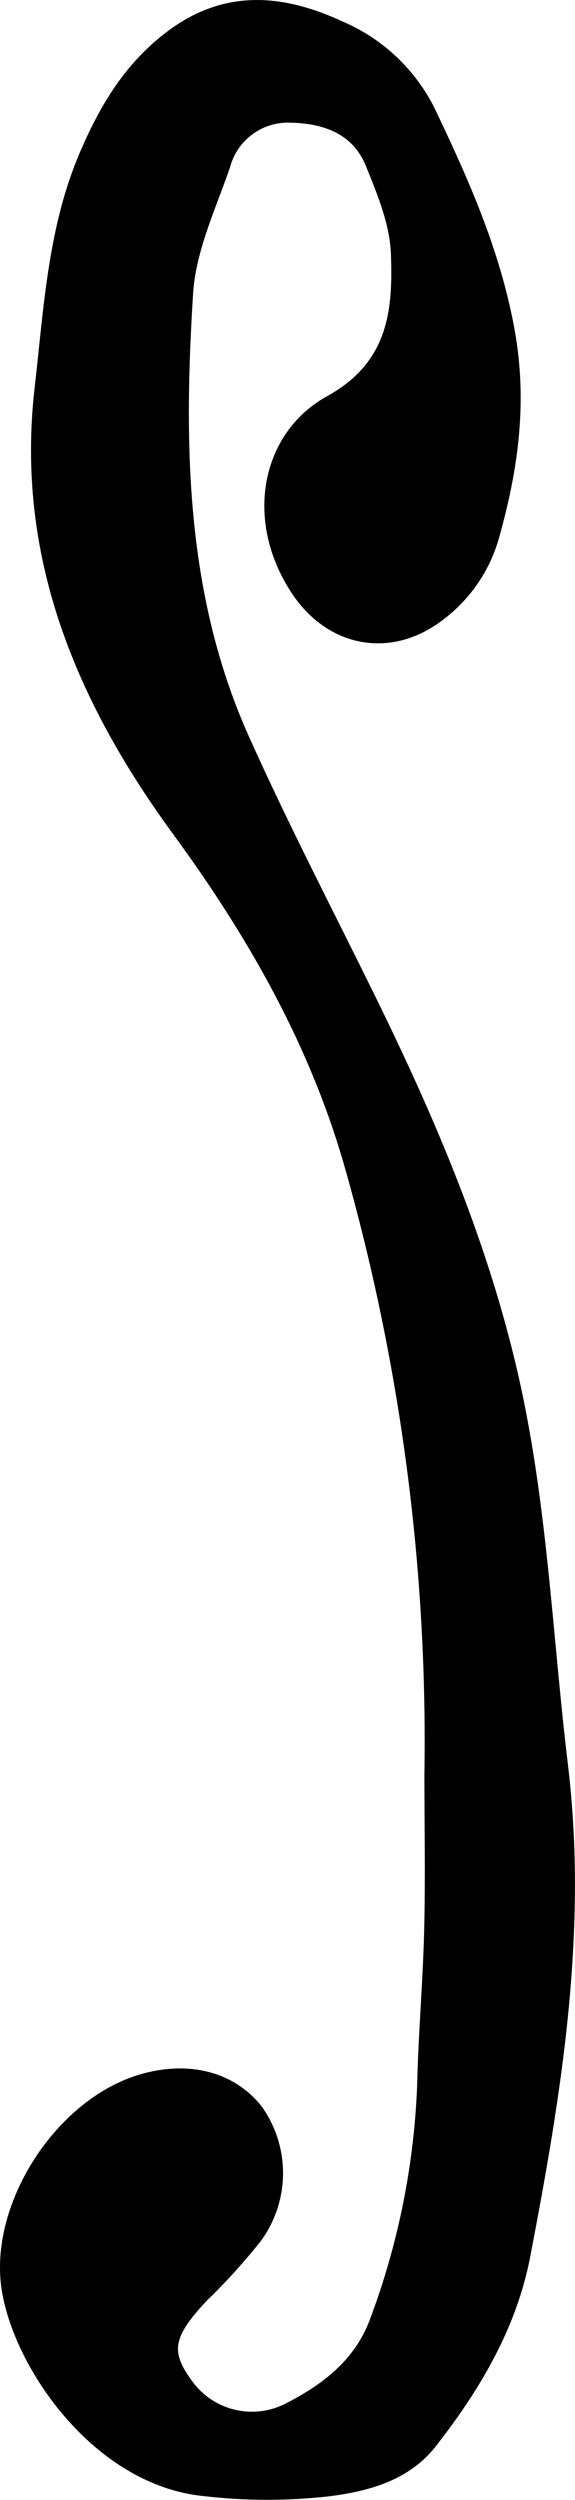
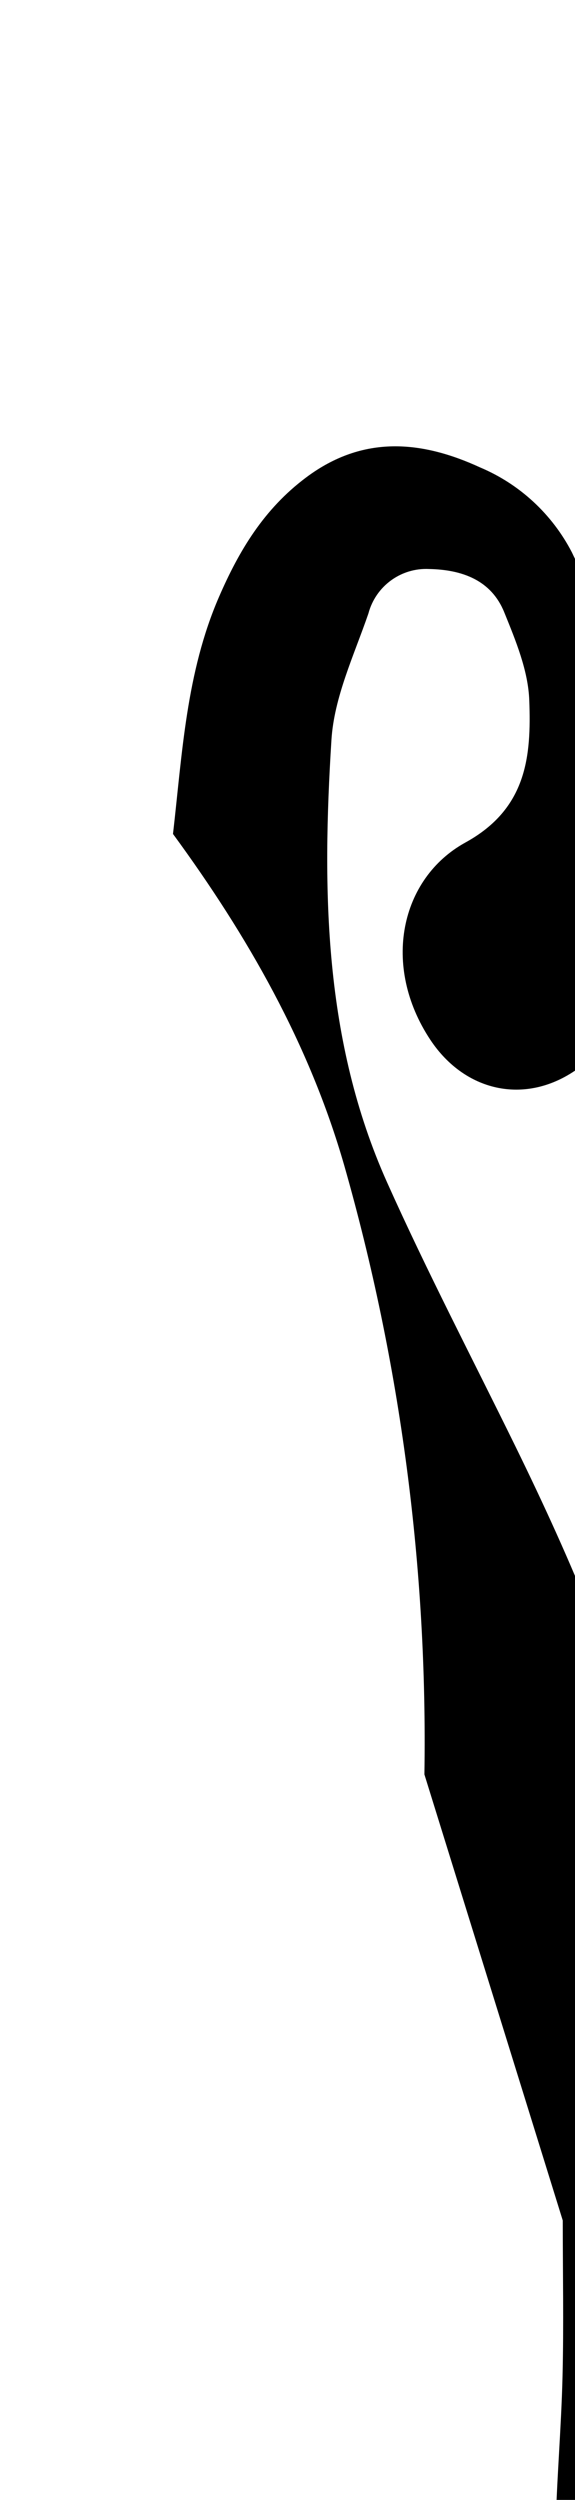
<svg xmlns="http://www.w3.org/2000/svg" id="Layer_1" viewBox="0 0 49.79 216.16">
-   <path d="M36.75,153.43c.28-17.8-2.06-35.54-6.94-52.65-3.02-10.51-8.37-19.86-14.83-28.67C6.6,60.66,1.31,48.16,3,33.52c.8-6.94,1.14-13.95,3.98-20.49,1.74-4.01,3.89-7.6,7.54-10.33,4.95-3.71,10.04-3.19,15.08-.87,3.42,1.44,6.23,4.04,7.94,7.34,2.94,6.13,5.7,12.26,6.98,19.12,1.19,6.34.38,12.2-1.29,18.15-.8,2.92-2.58,5.49-5.03,7.27-4.46,3.31-9.85,2.22-12.91-2.38-4.26-6.41-2.61-13.97,3.03-17.07,5.33-2.93,5.71-7.46,5.53-12.29-.09-2.56-1.17-5.16-2.16-7.6-1.13-2.81-3.67-3.7-6.51-3.76-2.44-.12-4.63,1.48-5.26,3.85-1.24,3.6-2.97,7.23-3.2,10.93-.82,13-.66,26.03,4.81,38.24,3.46,7.72,7.39,15.24,11.12,22.84,4.91,10.02,9.27,20.19,11.92,31.13,2.81,11.55,3.2,23.32,4.61,35,1.74,14.46-.57,28.5-3.27,42.54-1.18,6.15-4.34,11.49-8.18,16.39-2.33,2.97-5.84,3.89-9.24,4.32-3.64.41-7.32.4-10.96-.03-9.66-1.03-16.68-11.57-17.45-18.32-.82-7.22,4.75-15.75,11.66-18.01,4.37-1.42,8.46-.44,10.9,2.62,2.51,3.49,2.49,8.19-.05,11.66-1.45,1.82-3.01,3.55-4.69,5.17-2.91,3.12-3.15,4.35-1.32,6.87,1.8,2.57,5.19,3.45,8.01,2.09,3.31-1.67,6.22-3.84,7.53-7.58,2.38-6.4,3.73-13.14,4-19.97.1-4.49.5-8.96.61-13.45s.02-8.99.02-13.49Z" />
+   <path d="M36.75,153.43c.28-17.8-2.06-35.54-6.94-52.65-3.02-10.51-8.37-19.86-14.83-28.67c.8-6.94,1.14-13.95,3.98-20.49,1.74-4.01,3.89-7.6,7.54-10.33,4.95-3.71,10.04-3.19,15.08-.87,3.42,1.44,6.23,4.04,7.94,7.34,2.94,6.13,5.7,12.26,6.98,19.12,1.19,6.34.38,12.2-1.29,18.15-.8,2.92-2.58,5.49-5.03,7.27-4.46,3.31-9.85,2.22-12.91-2.38-4.26-6.41-2.61-13.97,3.03-17.07,5.33-2.93,5.71-7.46,5.53-12.29-.09-2.56-1.17-5.16-2.16-7.6-1.13-2.81-3.67-3.7-6.51-3.76-2.44-.12-4.63,1.48-5.26,3.85-1.24,3.6-2.97,7.23-3.2,10.93-.82,13-.66,26.03,4.81,38.24,3.46,7.72,7.39,15.24,11.12,22.84,4.91,10.02,9.27,20.19,11.92,31.13,2.81,11.55,3.2,23.32,4.61,35,1.74,14.46-.57,28.5-3.27,42.54-1.18,6.15-4.34,11.49-8.18,16.39-2.33,2.97-5.84,3.89-9.24,4.32-3.64.41-7.32.4-10.96-.03-9.66-1.03-16.68-11.57-17.45-18.32-.82-7.22,4.75-15.75,11.66-18.01,4.37-1.42,8.46-.44,10.9,2.62,2.51,3.49,2.49,8.19-.05,11.66-1.45,1.82-3.01,3.55-4.69,5.17-2.91,3.12-3.15,4.35-1.32,6.87,1.8,2.57,5.19,3.45,8.01,2.09,3.31-1.67,6.22-3.84,7.53-7.58,2.38-6.4,3.73-13.14,4-19.97.1-4.49.5-8.96.61-13.45s.02-8.99.02-13.49Z" />
</svg>